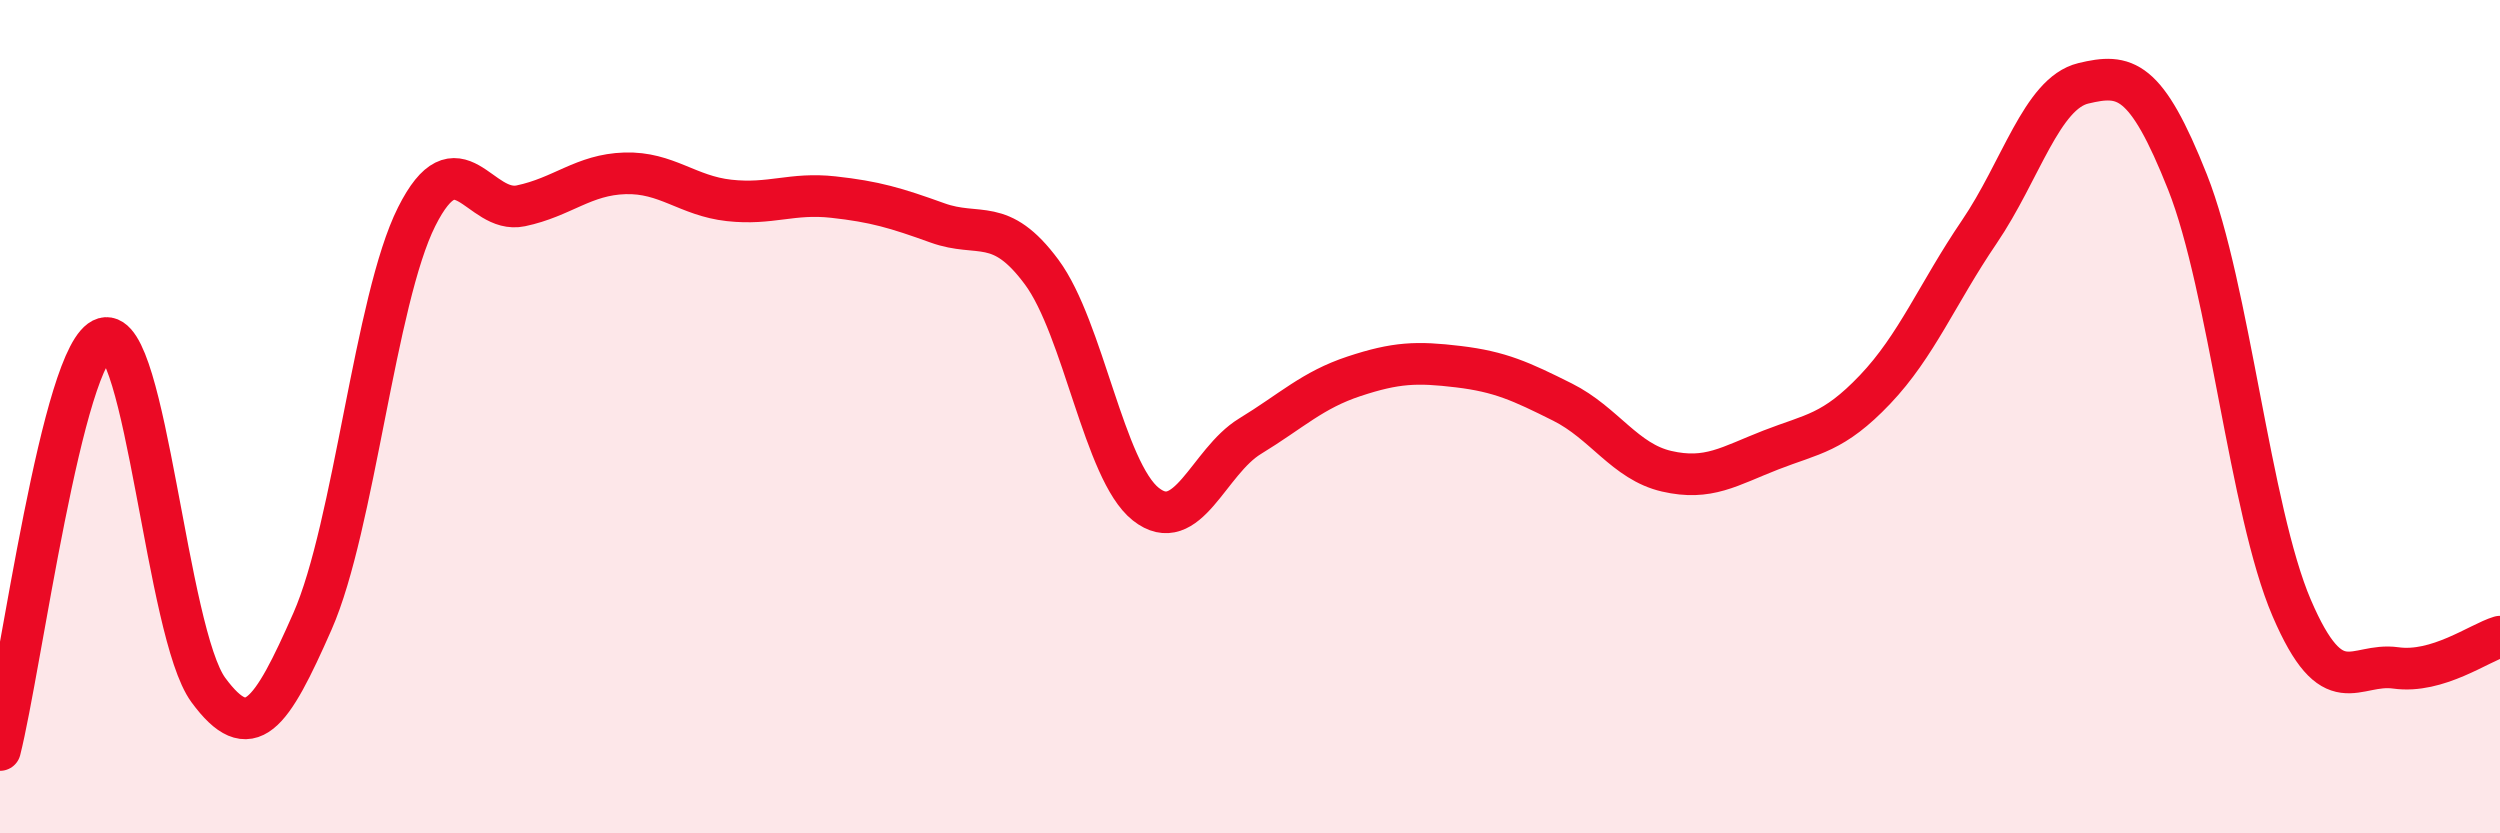
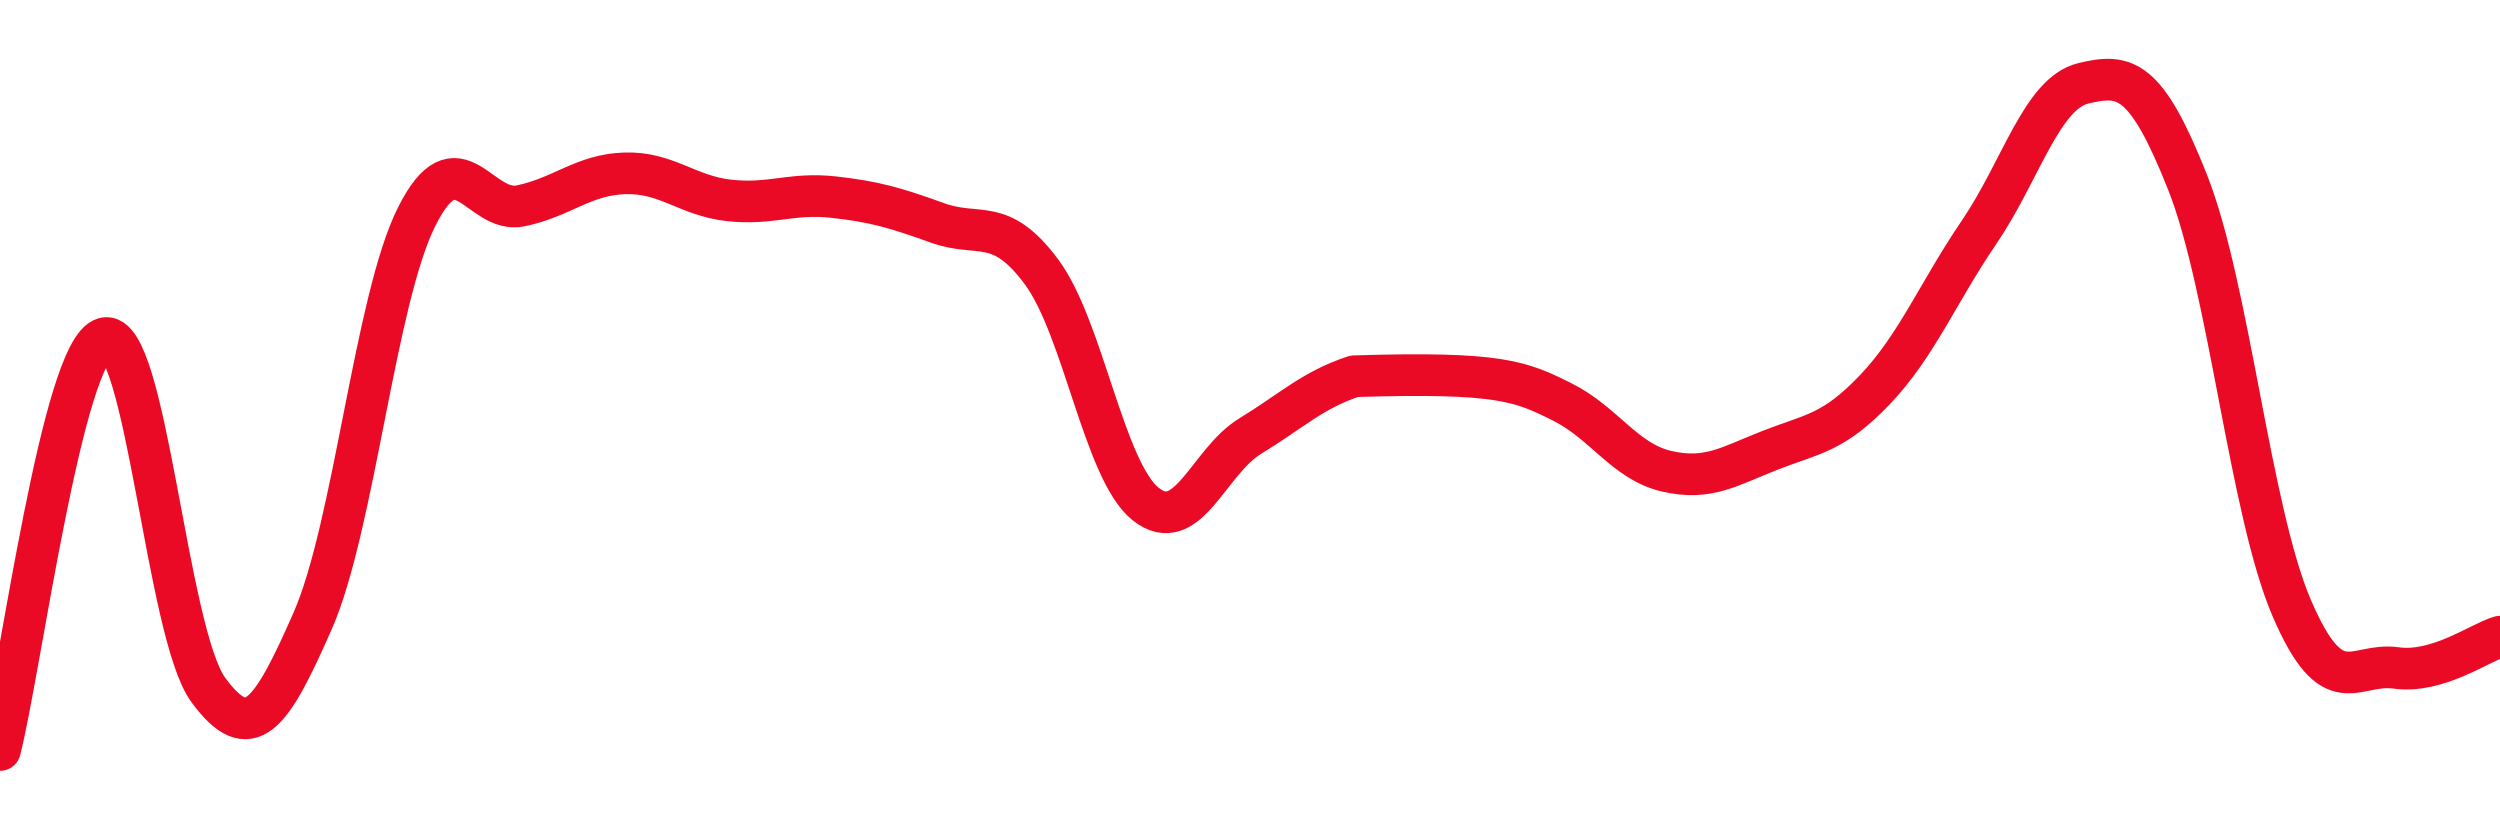
<svg xmlns="http://www.w3.org/2000/svg" width="60" height="20" viewBox="0 0 60 20">
-   <path d="M 0,18 C 0.5,16.02 1.5,8.41 2.5,8.12 C 3.5,7.83 4,15.2 5,16.56 C 6,17.92 6.5,17.18 7.5,14.91 C 8.5,12.64 9,7.19 10,5.2 C 11,3.21 11.5,5.15 12.5,4.94 C 13.5,4.73 14,4.19 15,4.16 C 16,4.13 16.5,4.7 17.5,4.81 C 18.5,4.92 19,4.62 20,4.73 C 21,4.84 21.5,4.99 22.5,5.35 C 23.5,5.71 24,5.18 25,6.53 C 26,7.88 26.5,11.31 27.5,12.1 C 28.5,12.89 29,11.08 30,10.47 C 31,9.86 31.5,9.36 32.5,9.03 C 33.5,8.7 34,8.68 35,8.8 C 36,8.92 36.5,9.15 37.5,9.65 C 38.5,10.15 39,11.08 40,11.31 C 41,11.54 41.5,11.19 42.5,10.8 C 43.5,10.41 44,10.4 45,9.35 C 46,8.3 46.5,7.04 47.5,5.57 C 48.5,4.1 49,2.24 50,2 C 51,1.76 51.5,1.85 52.5,4.37 C 53.5,6.89 54,12.26 55,14.59 C 56,16.92 56.5,15.89 57.5,16.03 C 58.5,16.17 59.5,15.43 60,15.28L60 20L0 20Z" fill="#EB0A25" opacity="0.1" stroke-linecap="round" stroke-linejoin="round" />
-   <path d="M 0,18 C 0.5,16.02 1.5,8.41 2.5,8.12 C 3.5,7.83 4,15.2 5,16.56 C 6,17.92 6.5,17.18 7.5,14.91 C 8.5,12.64 9,7.19 10,5.2 C 11,3.21 11.5,5.15 12.5,4.94 C 13.5,4.73 14,4.19 15,4.16 C 16,4.13 16.5,4.7 17.5,4.81 C 18.5,4.92 19,4.62 20,4.73 C 21,4.84 21.5,4.99 22.5,5.35 C 23.5,5.71 24,5.18 25,6.53 C 26,7.88 26.5,11.31 27.5,12.1 C 28.5,12.89 29,11.08 30,10.47 C 31,9.86 31.5,9.36 32.5,9.03 C 33.5,8.7 34,8.68 35,8.8 C 36,8.92 36.5,9.15 37.5,9.65 C 38.5,10.15 39,11.08 40,11.31 C 41,11.54 41.5,11.19 42.5,10.8 C 43.5,10.41 44,10.4 45,9.35 C 46,8.3 46.5,7.04 47.5,5.57 C 48.5,4.1 49,2.24 50,2 C 51,1.76 51.5,1.85 52.5,4.37 C 53.5,6.89 54,12.26 55,14.59 C 56,16.92 56.5,15.89 57.5,16.03 C 58.5,16.17 59.5,15.43 60,15.28" stroke="#EB0A25" stroke-width="1" fill="none" stroke-linecap="round" stroke-linejoin="round" />
+   <path d="M 0,18 C 0.5,16.02 1.5,8.41 2.5,8.12 C 3.5,7.83 4,15.2 5,16.56 C 6,17.92 6.5,17.18 7.5,14.91 C 8.5,12.64 9,7.19 10,5.2 C 11,3.21 11.5,5.15 12.5,4.94 C 13.5,4.73 14,4.19 15,4.16 C 16,4.13 16.5,4.7 17.5,4.81 C 18.5,4.92 19,4.62 20,4.73 C 21,4.84 21.5,4.99 22.5,5.35 C 23.5,5.71 24,5.18 25,6.53 C 26,7.88 26.5,11.31 27.5,12.1 C 28.5,12.89 29,11.08 30,10.47 C 31,9.86 31.5,9.36 32.5,9.03 C 36,8.92 36.5,9.15 37.5,9.65 C 38.5,10.15 39,11.08 40,11.31 C 41,11.54 41.5,11.19 42.5,10.8 C 43.5,10.41 44,10.4 45,9.35 C 46,8.3 46.5,7.04 47.5,5.57 C 48.5,4.1 49,2.24 50,2 C 51,1.76 51.5,1.85 52.5,4.37 C 53.5,6.89 54,12.26 55,14.59 C 56,16.92 56.5,15.89 57.5,16.03 C 58.5,16.17 59.5,15.43 60,15.28" stroke="#EB0A25" stroke-width="1" fill="none" stroke-linecap="round" stroke-linejoin="round" />
</svg>